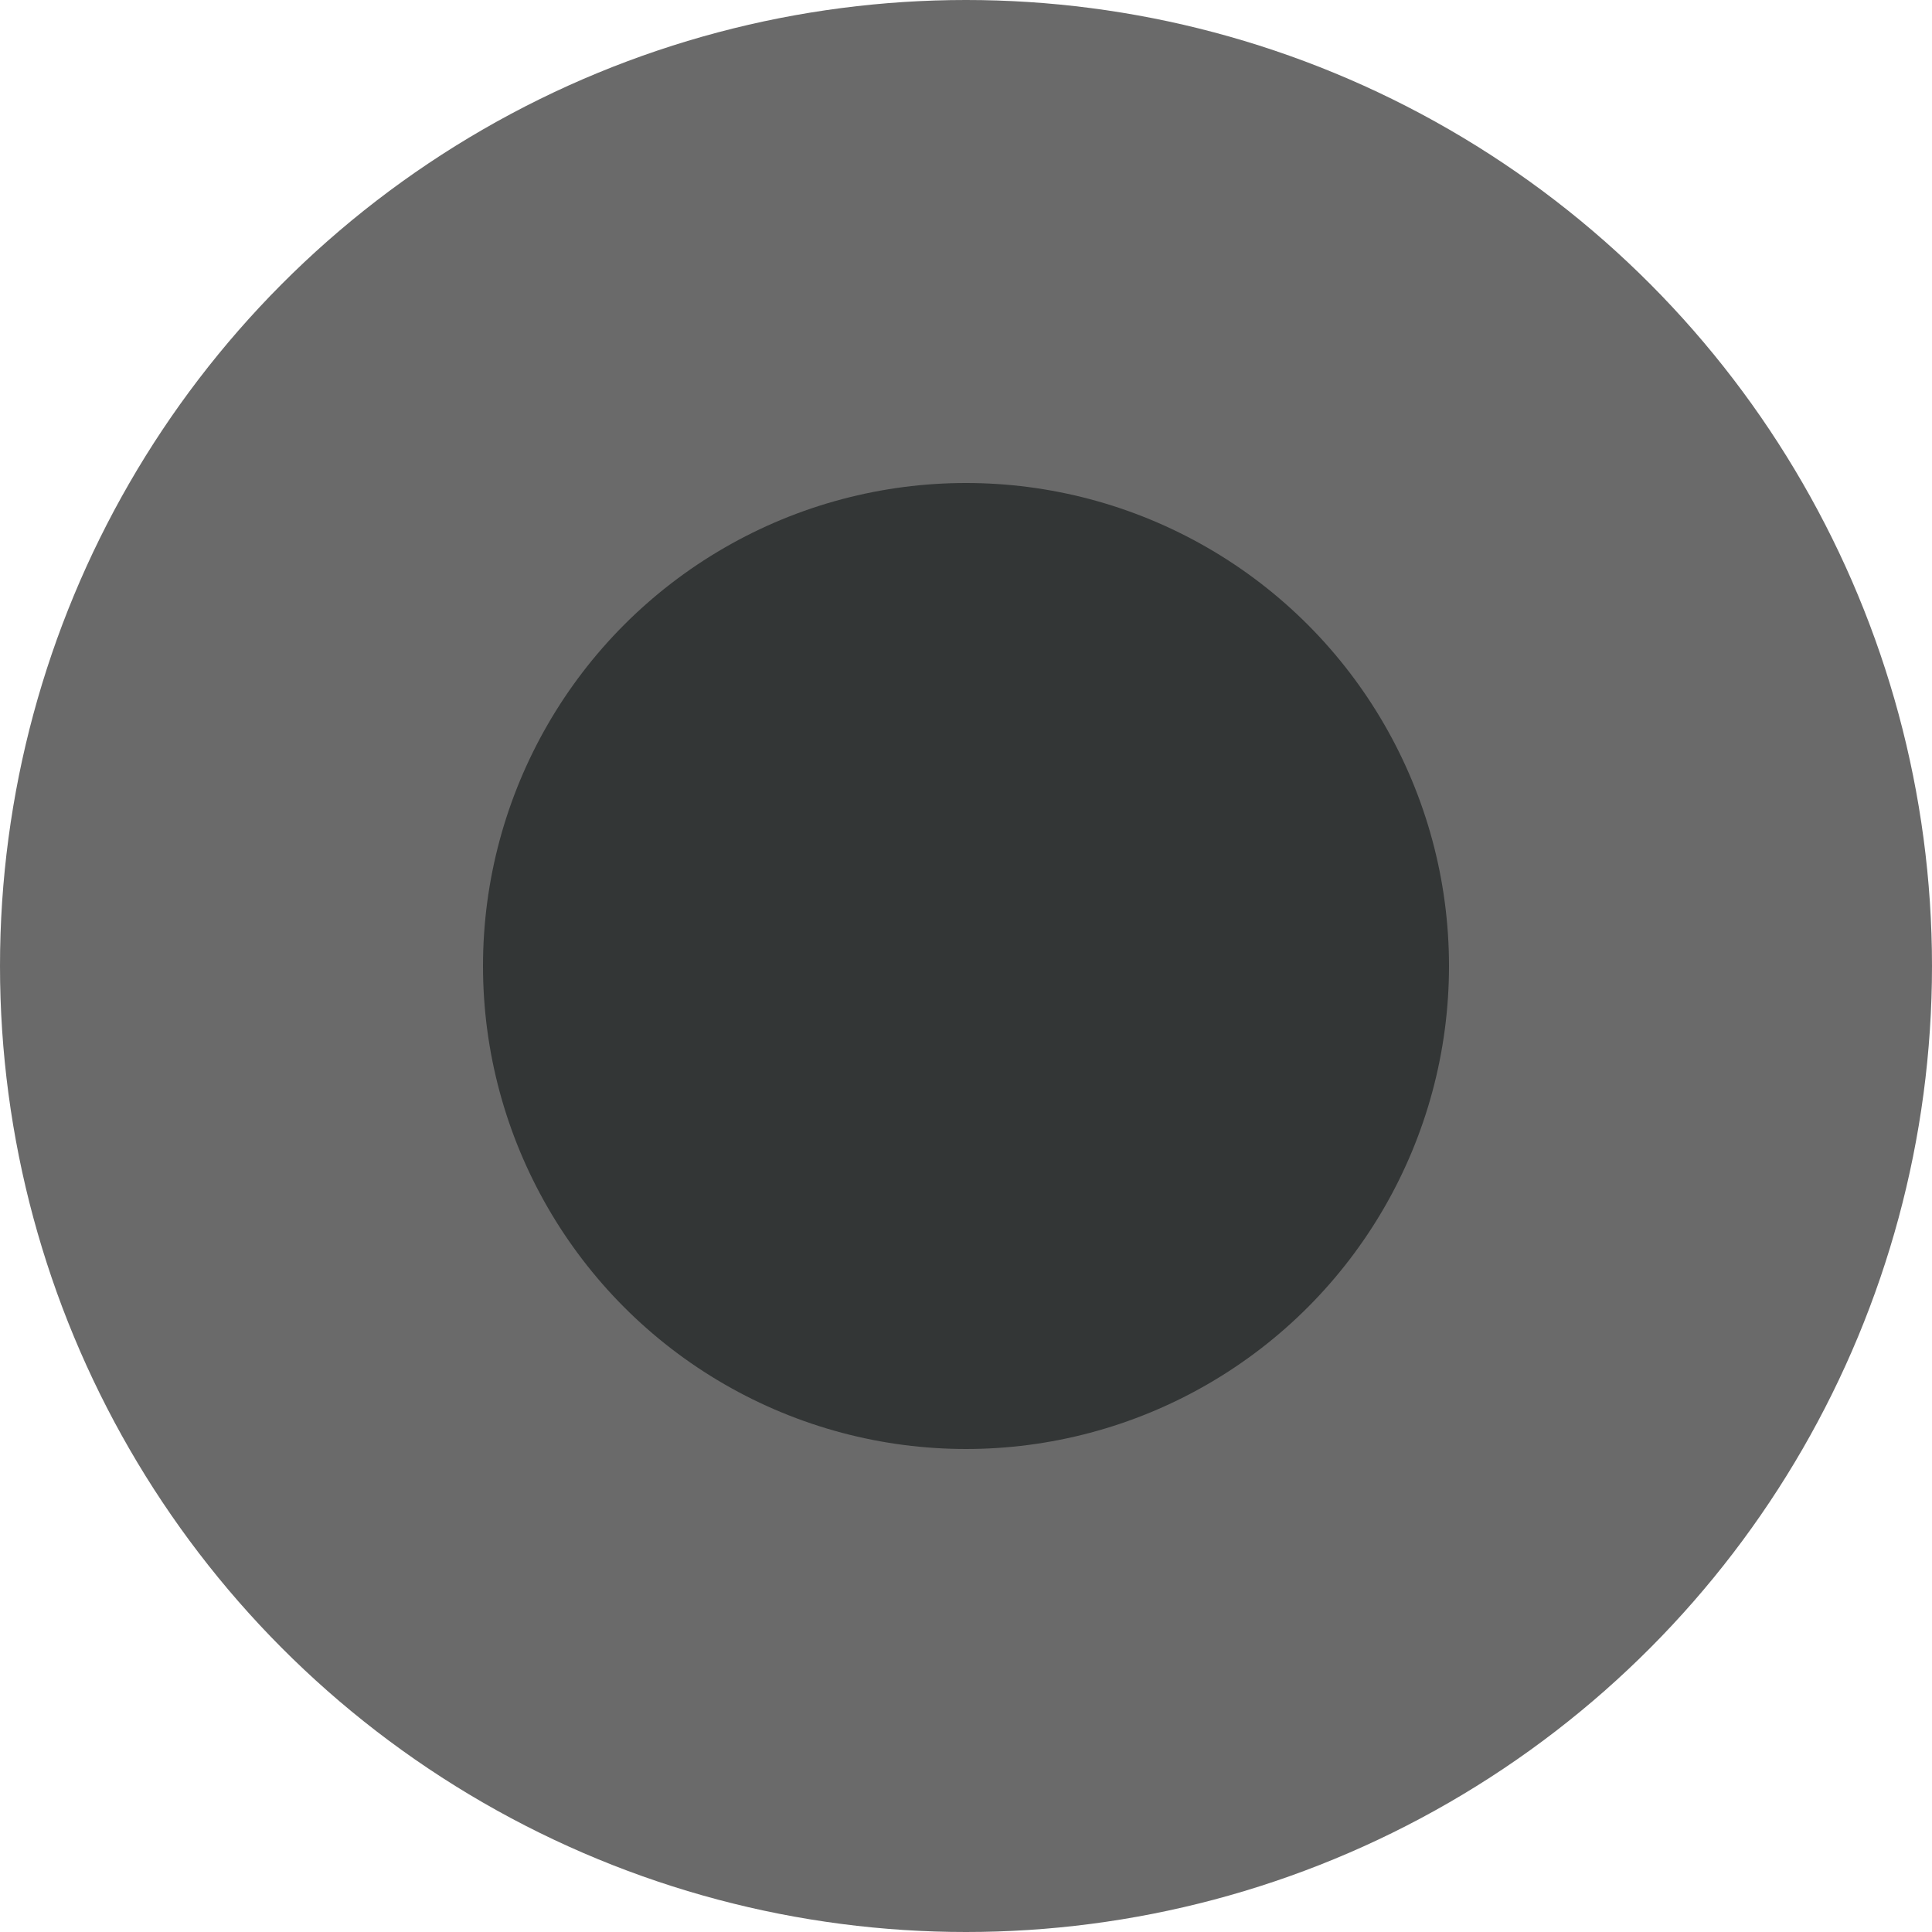
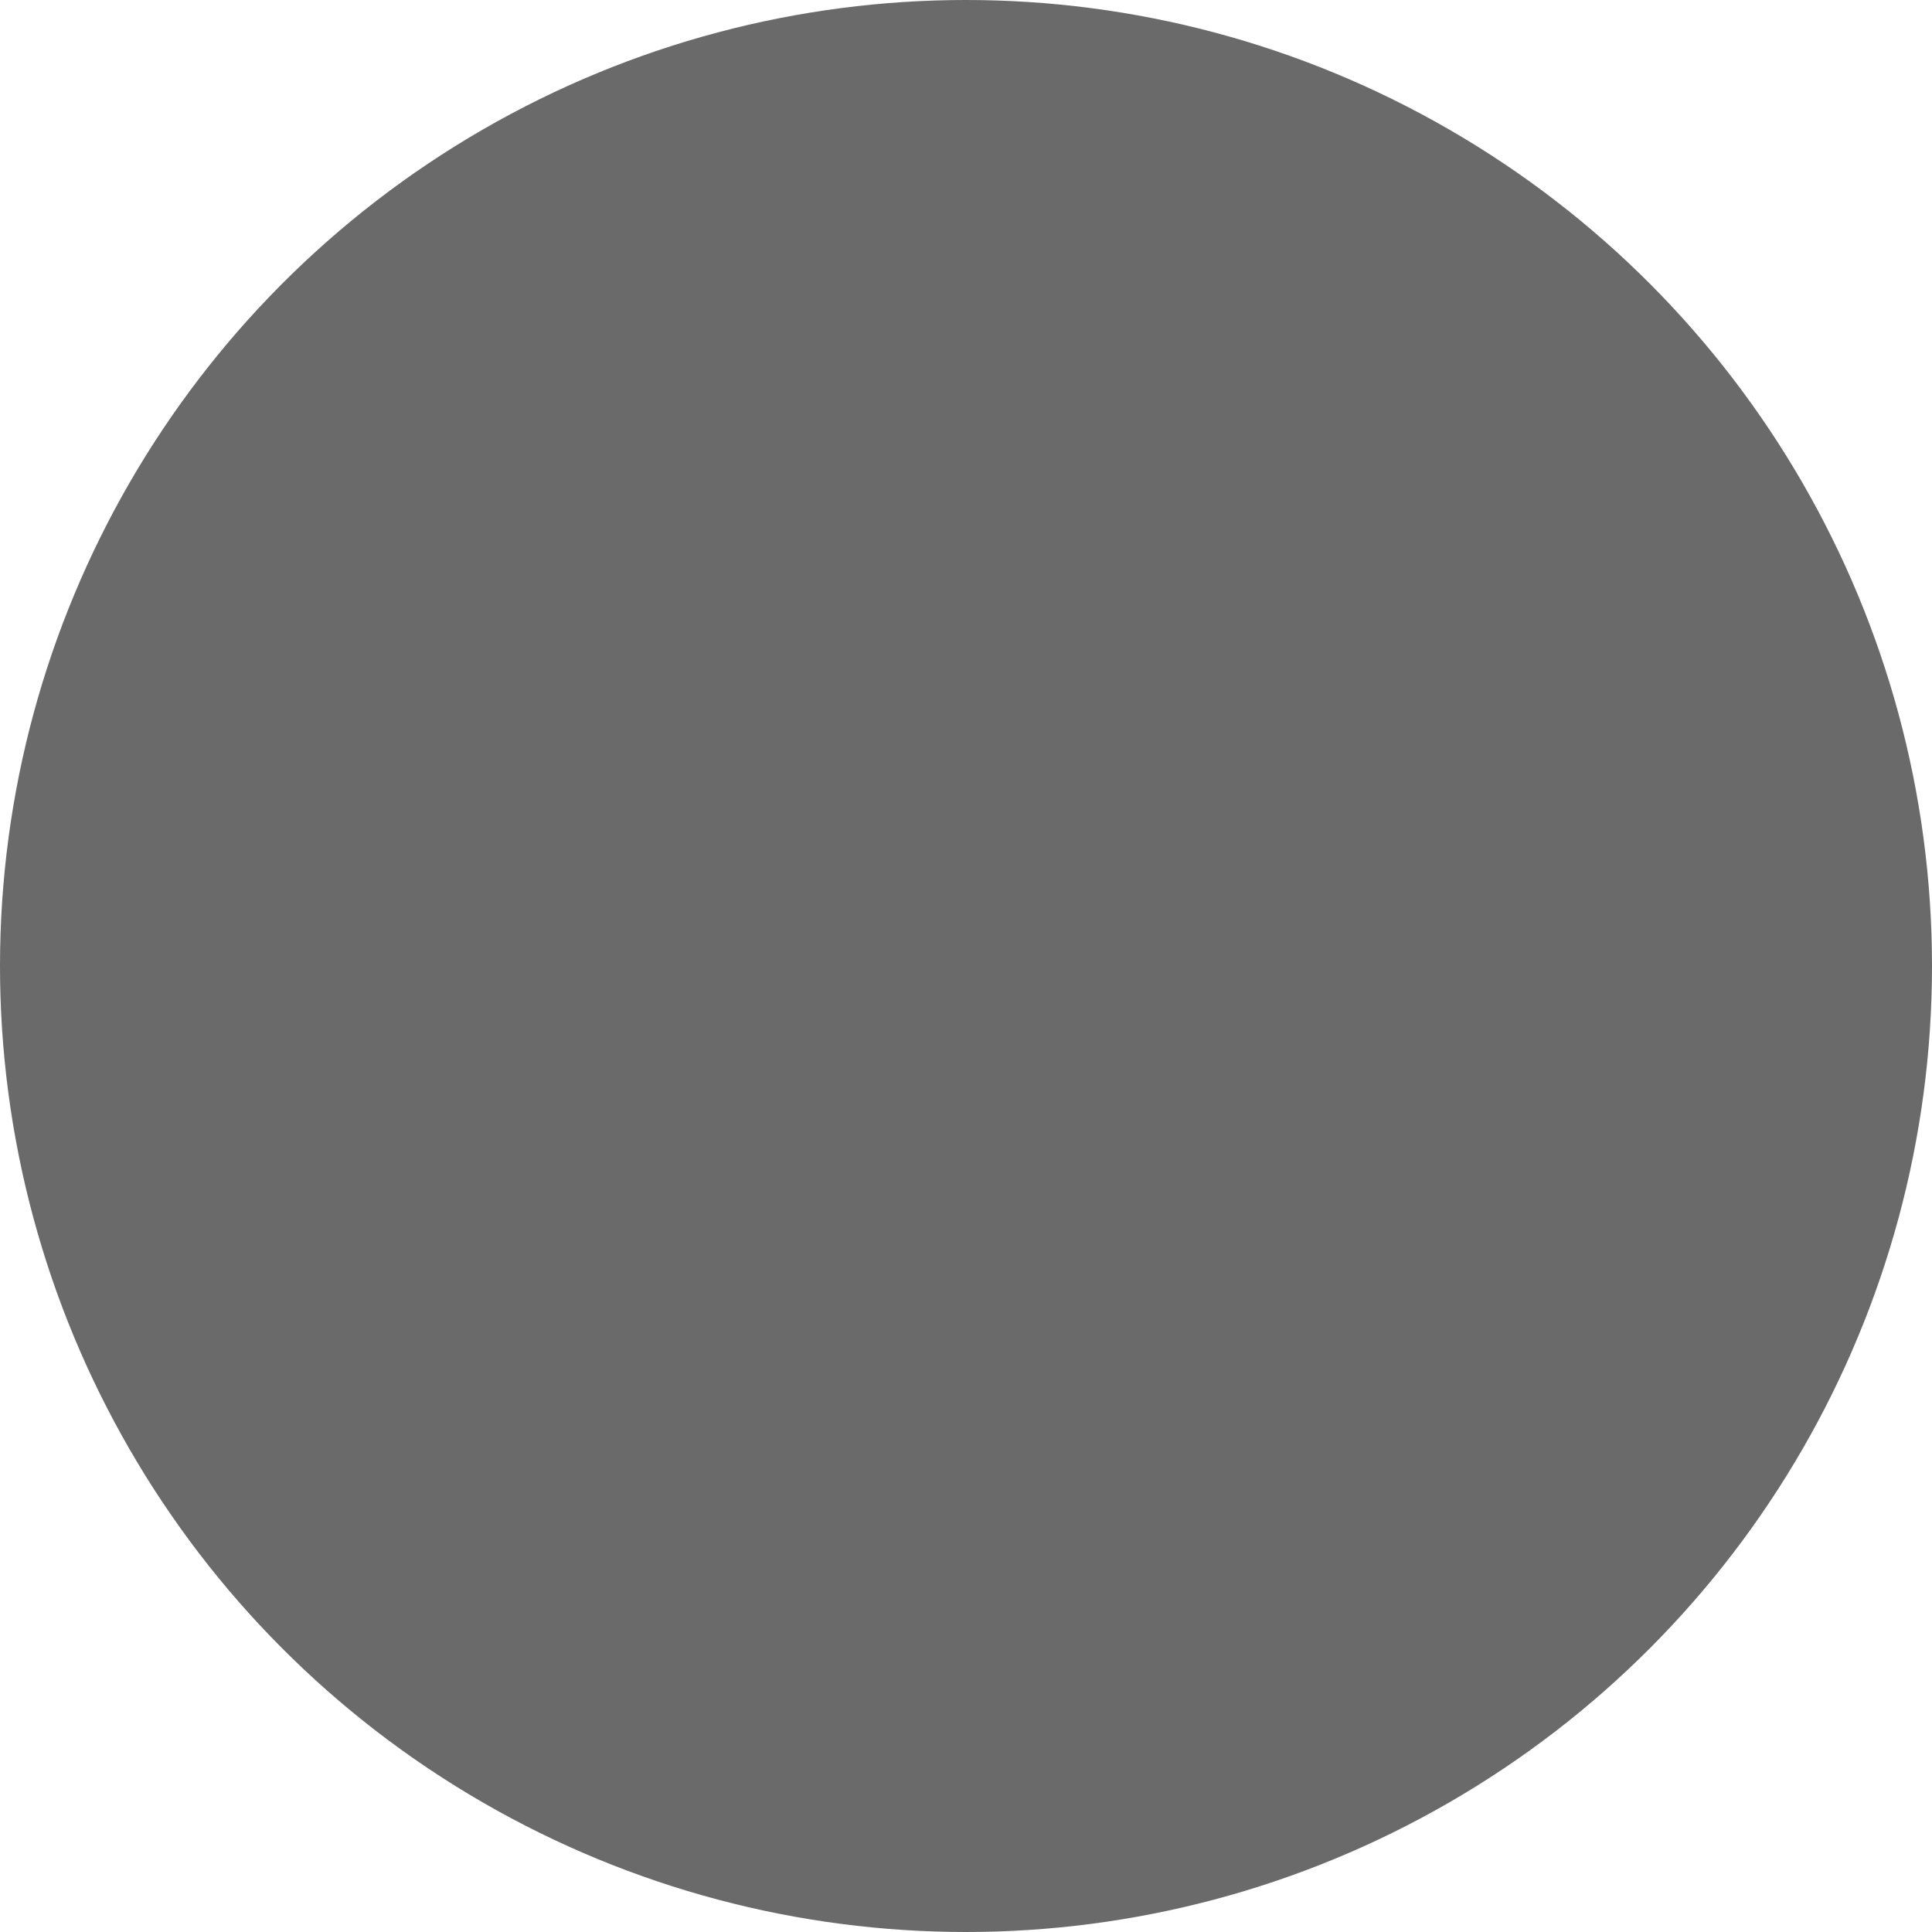
<svg xmlns="http://www.w3.org/2000/svg" width="20" height="20" viewBox="0 0 20 20">
  <g id="组_5178" data-name="组 5178" transform="translate(-1226 -930)">
    <circle id="椭圆_21" data-name="椭圆 21" cx="10" cy="10" r="10" transform="translate(1226 930)" fill="#6a6a6a" />
-     <circle id="椭圆_22" data-name="椭圆 22" cx="5" cy="5" r="5" transform="translate(1231 935)" fill="#333636" />
  </g>
</svg>